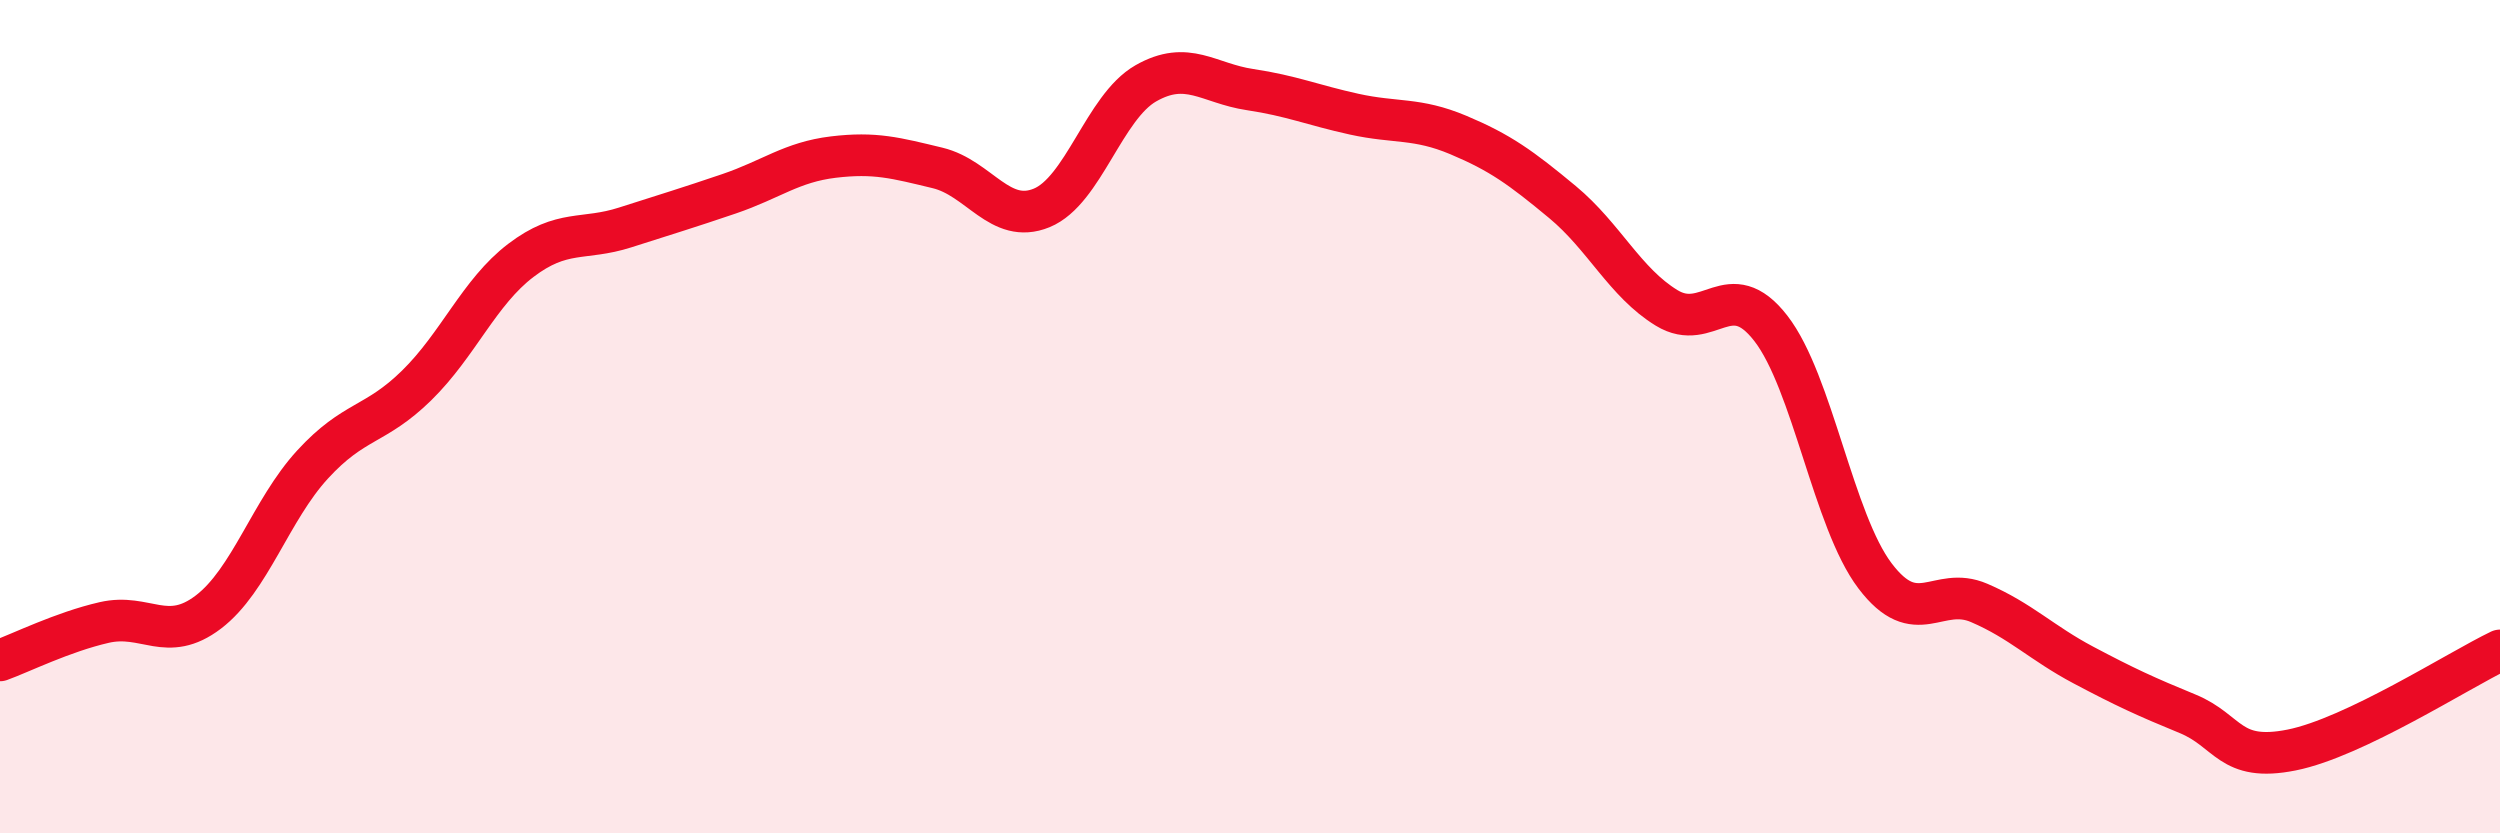
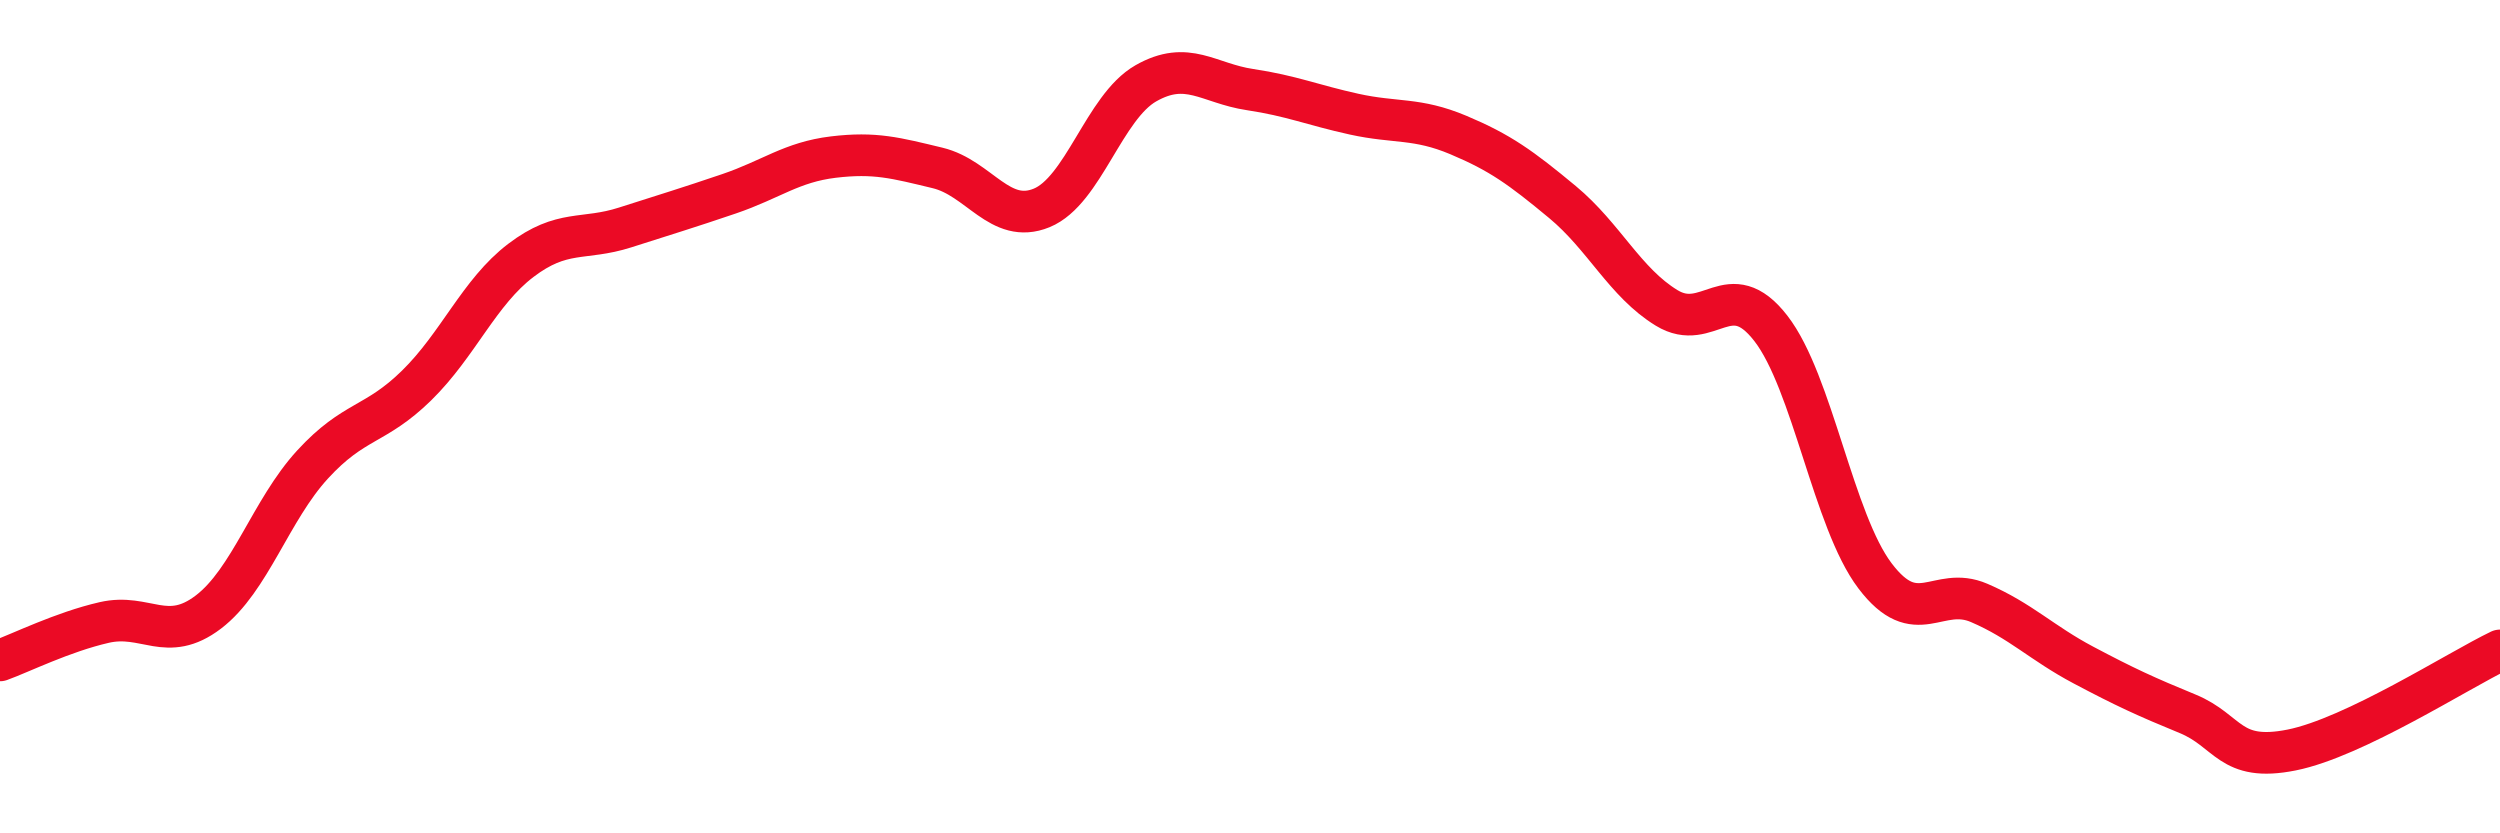
<svg xmlns="http://www.w3.org/2000/svg" width="60" height="20" viewBox="0 0 60 20">
-   <path d="M 0,15.85 C 0.5,15.67 1.5,15.17 2.5,14.94 C 3.5,14.71 4,15.45 5,14.69 C 6,13.93 6.5,12.24 7.5,11.15 C 8.5,10.06 9,10.23 10,9.25 C 11,8.27 11.5,7.01 12.5,6.25 C 13.5,5.49 14,5.78 15,5.46 C 16,5.14 16.5,4.99 17.5,4.65 C 18.5,4.31 19,3.89 20,3.77 C 21,3.65 21.5,3.79 22.5,4.03 C 23.5,4.27 24,5.4 25,4.99 C 26,4.58 26.5,2.57 27.5,2 C 28.5,1.43 29,2 30,2.15 C 31,2.3 31.5,2.52 32.5,2.74 C 33.5,2.96 34,2.82 35,3.24 C 36,3.66 36.5,4.02 37.5,4.85 C 38.5,5.68 39,6.78 40,7.39 C 41,8 41.5,6.59 42.5,7.88 C 43.5,9.17 44,12.5 45,13.82 C 46,15.14 46.5,14.04 47.5,14.47 C 48.5,14.9 49,15.43 50,15.96 C 51,16.49 51.5,16.72 52.5,17.13 C 53.5,17.54 53.5,18.3 55,18 C 56.5,17.7 59,16.09 60,15.61L60 20L0 20Z" fill="#EB0A25" opacity="0.1" stroke-linecap="round" stroke-linejoin="round" />
  <path d="M 0,15.85 C 0.5,15.67 1.5,15.17 2.5,14.94 C 3.5,14.71 4,15.45 5,14.69 C 6,13.93 6.5,12.24 7.5,11.15 C 8.5,10.06 9,10.23 10,9.25 C 11,8.27 11.5,7.01 12.5,6.25 C 13.5,5.49 14,5.78 15,5.46 C 16,5.14 16.5,4.99 17.5,4.65 C 18.5,4.31 19,3.89 20,3.77 C 21,3.65 21.5,3.79 22.5,4.03 C 23.5,4.27 24,5.4 25,4.99 C 26,4.58 26.5,2.57 27.5,2 C 28.5,1.43 29,2 30,2.15 C 31,2.3 31.5,2.52 32.5,2.74 C 33.5,2.96 34,2.82 35,3.24 C 36,3.66 36.5,4.02 37.5,4.85 C 38.5,5.68 39,6.78 40,7.39 C 41,8 41.5,6.59 42.5,7.88 C 43.5,9.17 44,12.5 45,13.82 C 46,15.14 46.5,14.04 47.5,14.47 C 48.5,14.9 49,15.43 50,15.96 C 51,16.49 51.5,16.72 52.5,17.13 C 53.5,17.54 53.5,18.3 55,18 C 56.5,17.7 59,16.09 60,15.61" stroke="#EB0A25" stroke-width="1" fill="none" stroke-linecap="round" stroke-linejoin="round" />
</svg>